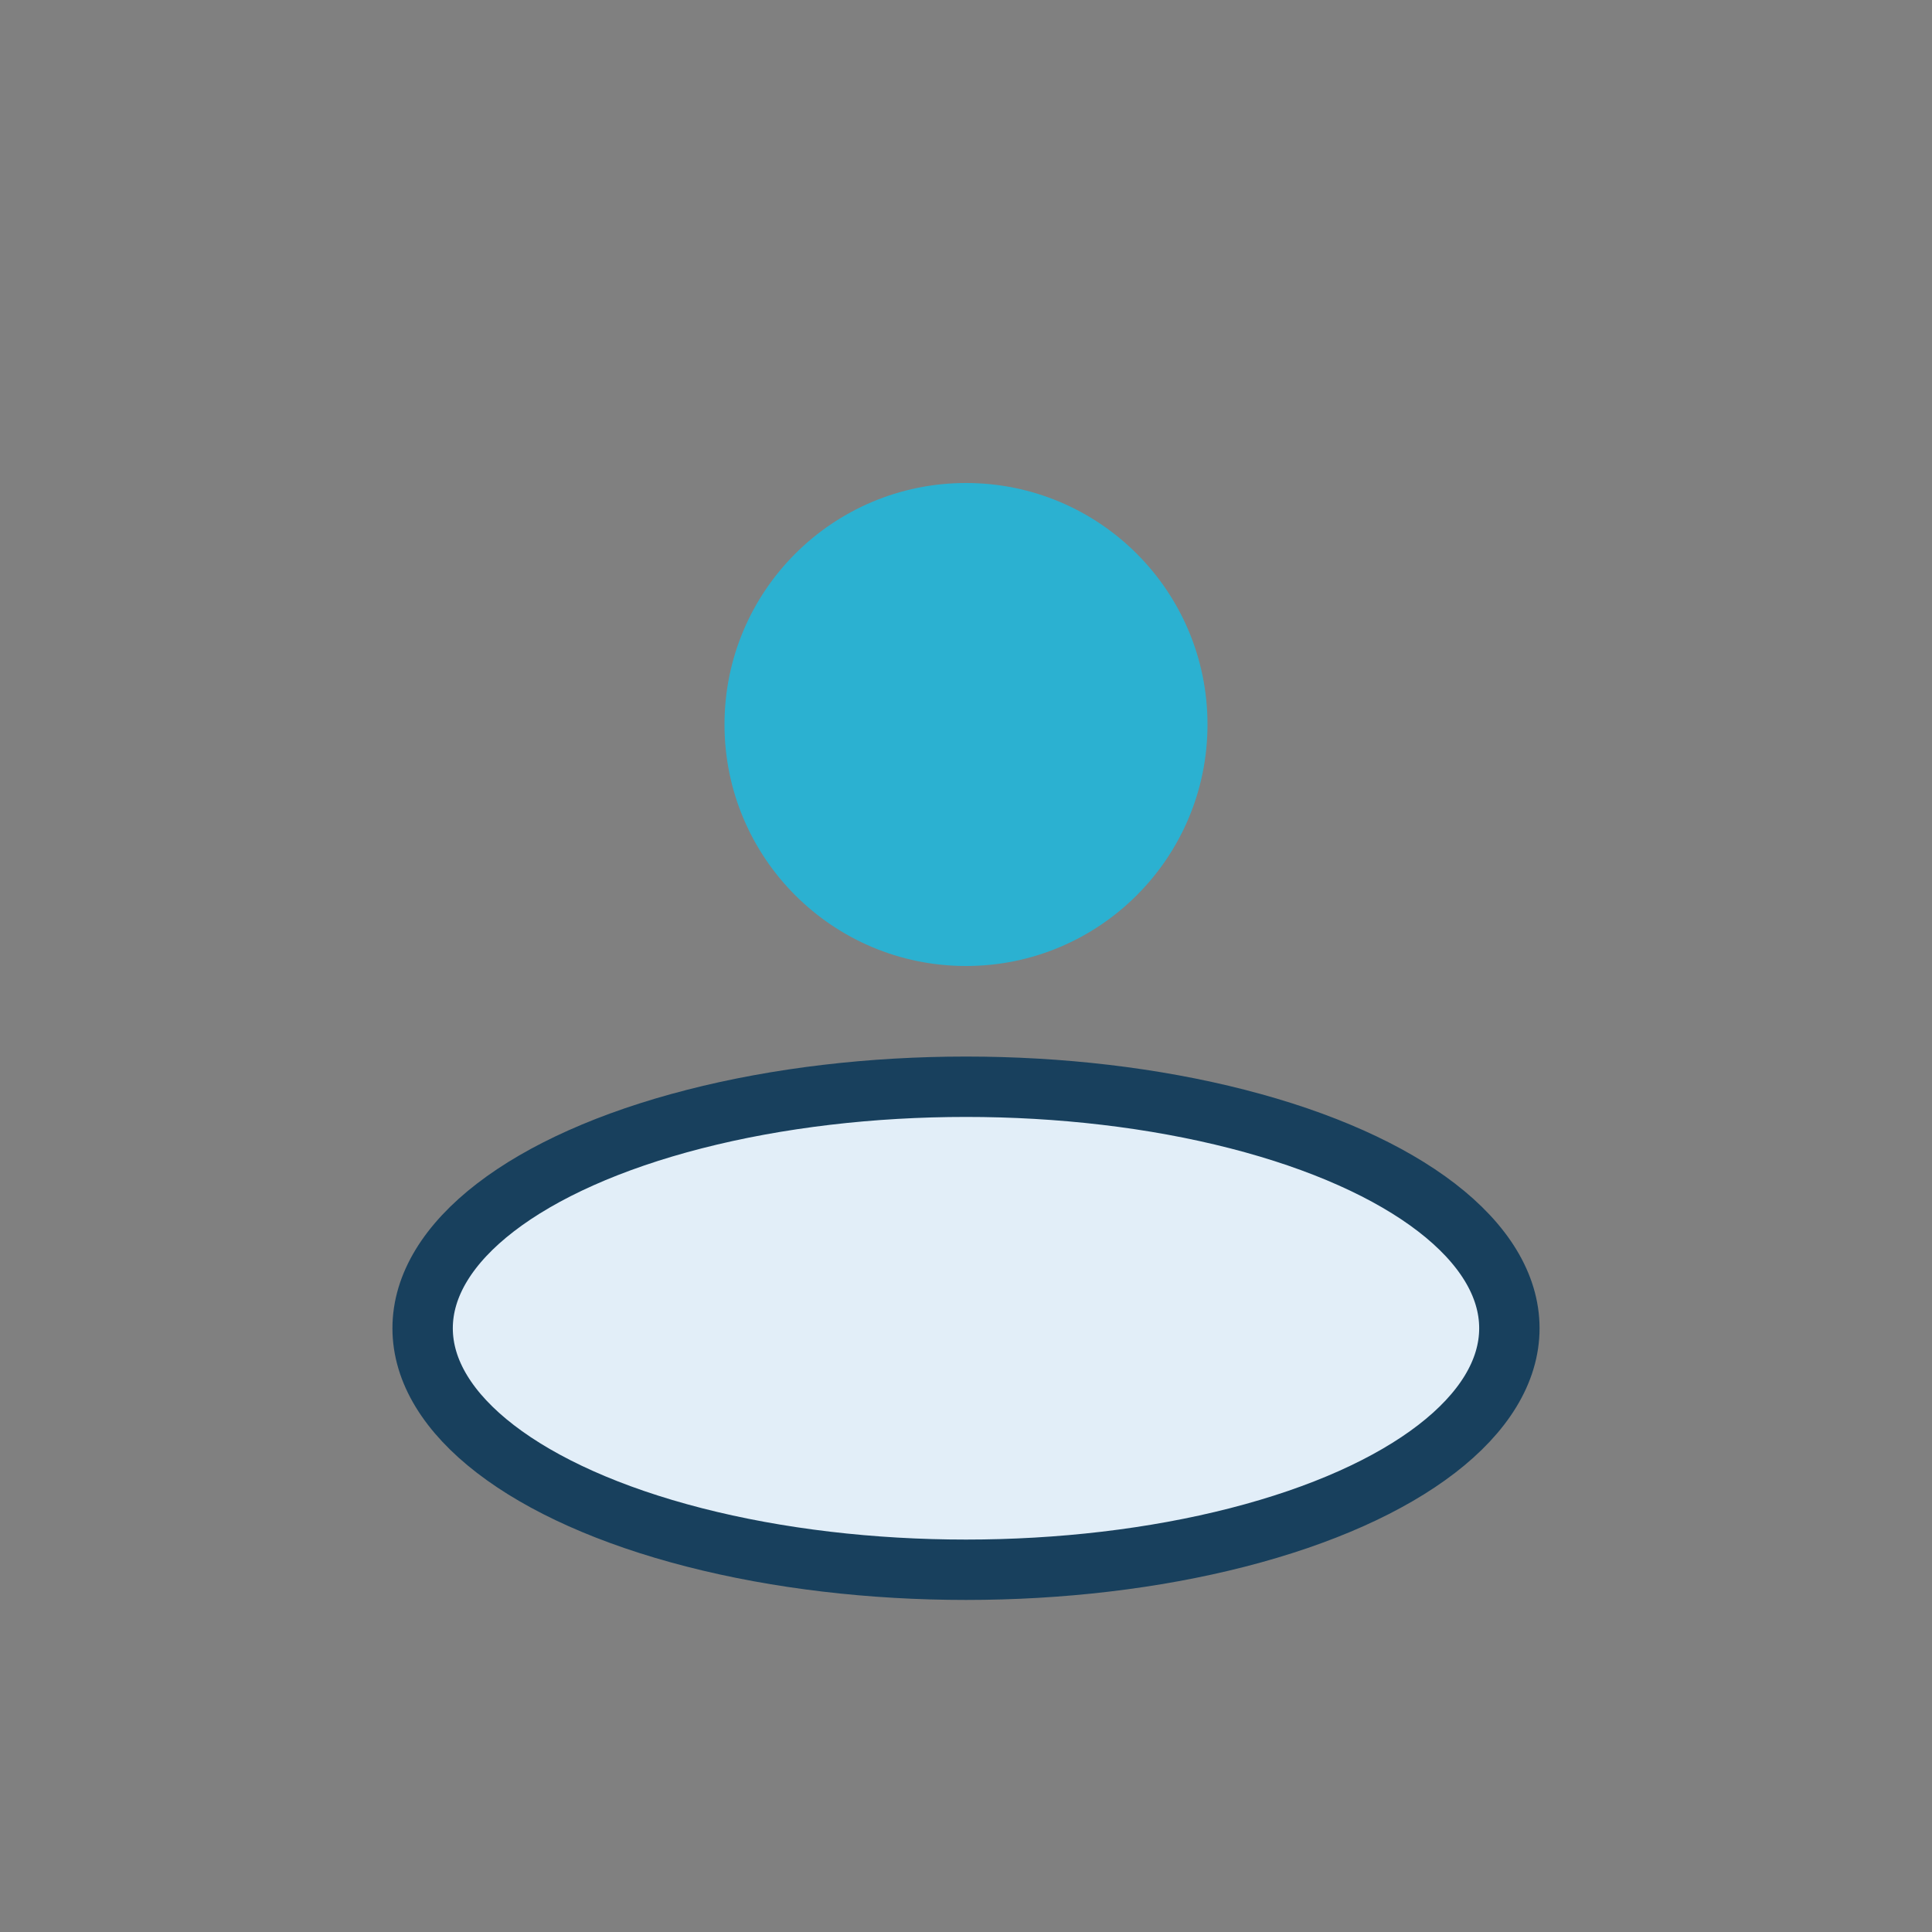
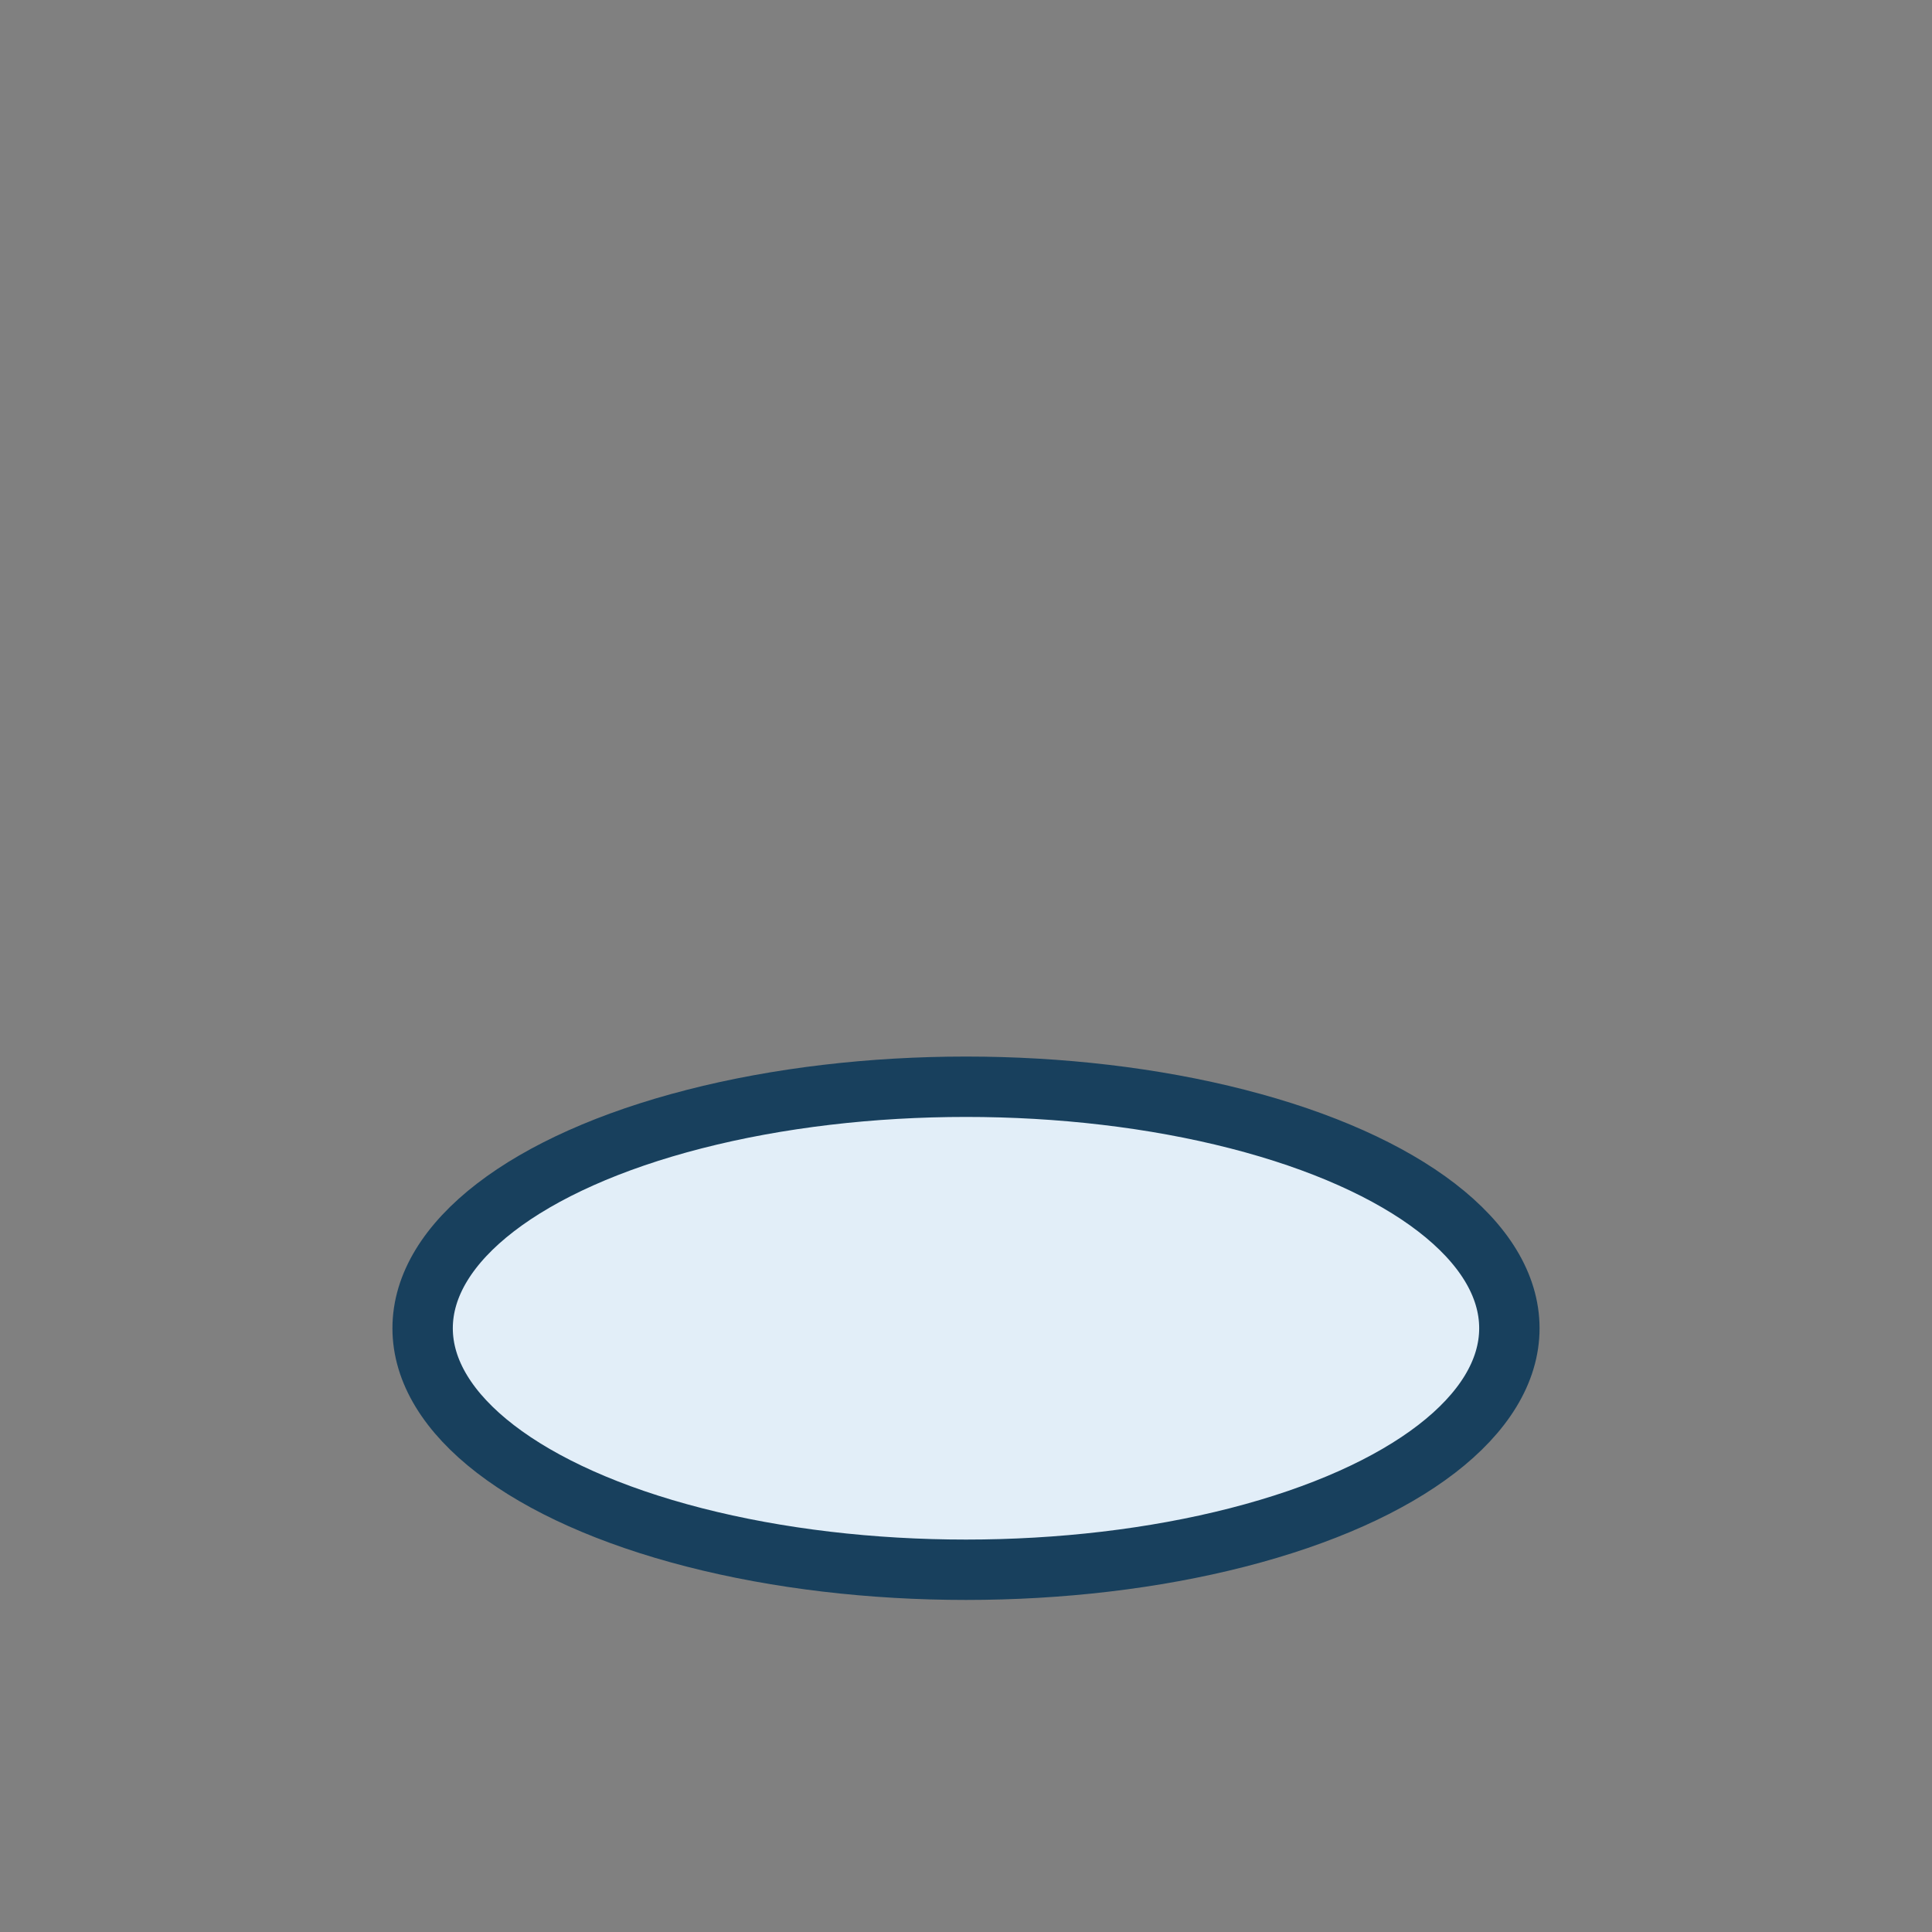
<svg xmlns="http://www.w3.org/2000/svg" width="32" height="32" viewBox="0 0 32 32">
  <rect x="0" y="0" width="32" height="32" fill="#808080" stroke="none" />
-   <circle cx="16" cy="12" r="4" fill="#2BB1D1" />
  <ellipse cx="16" cy="22" rx="9" ry="4" fill="#E2EEF8" stroke="#18405D" stroke-width="1" />
</svg>